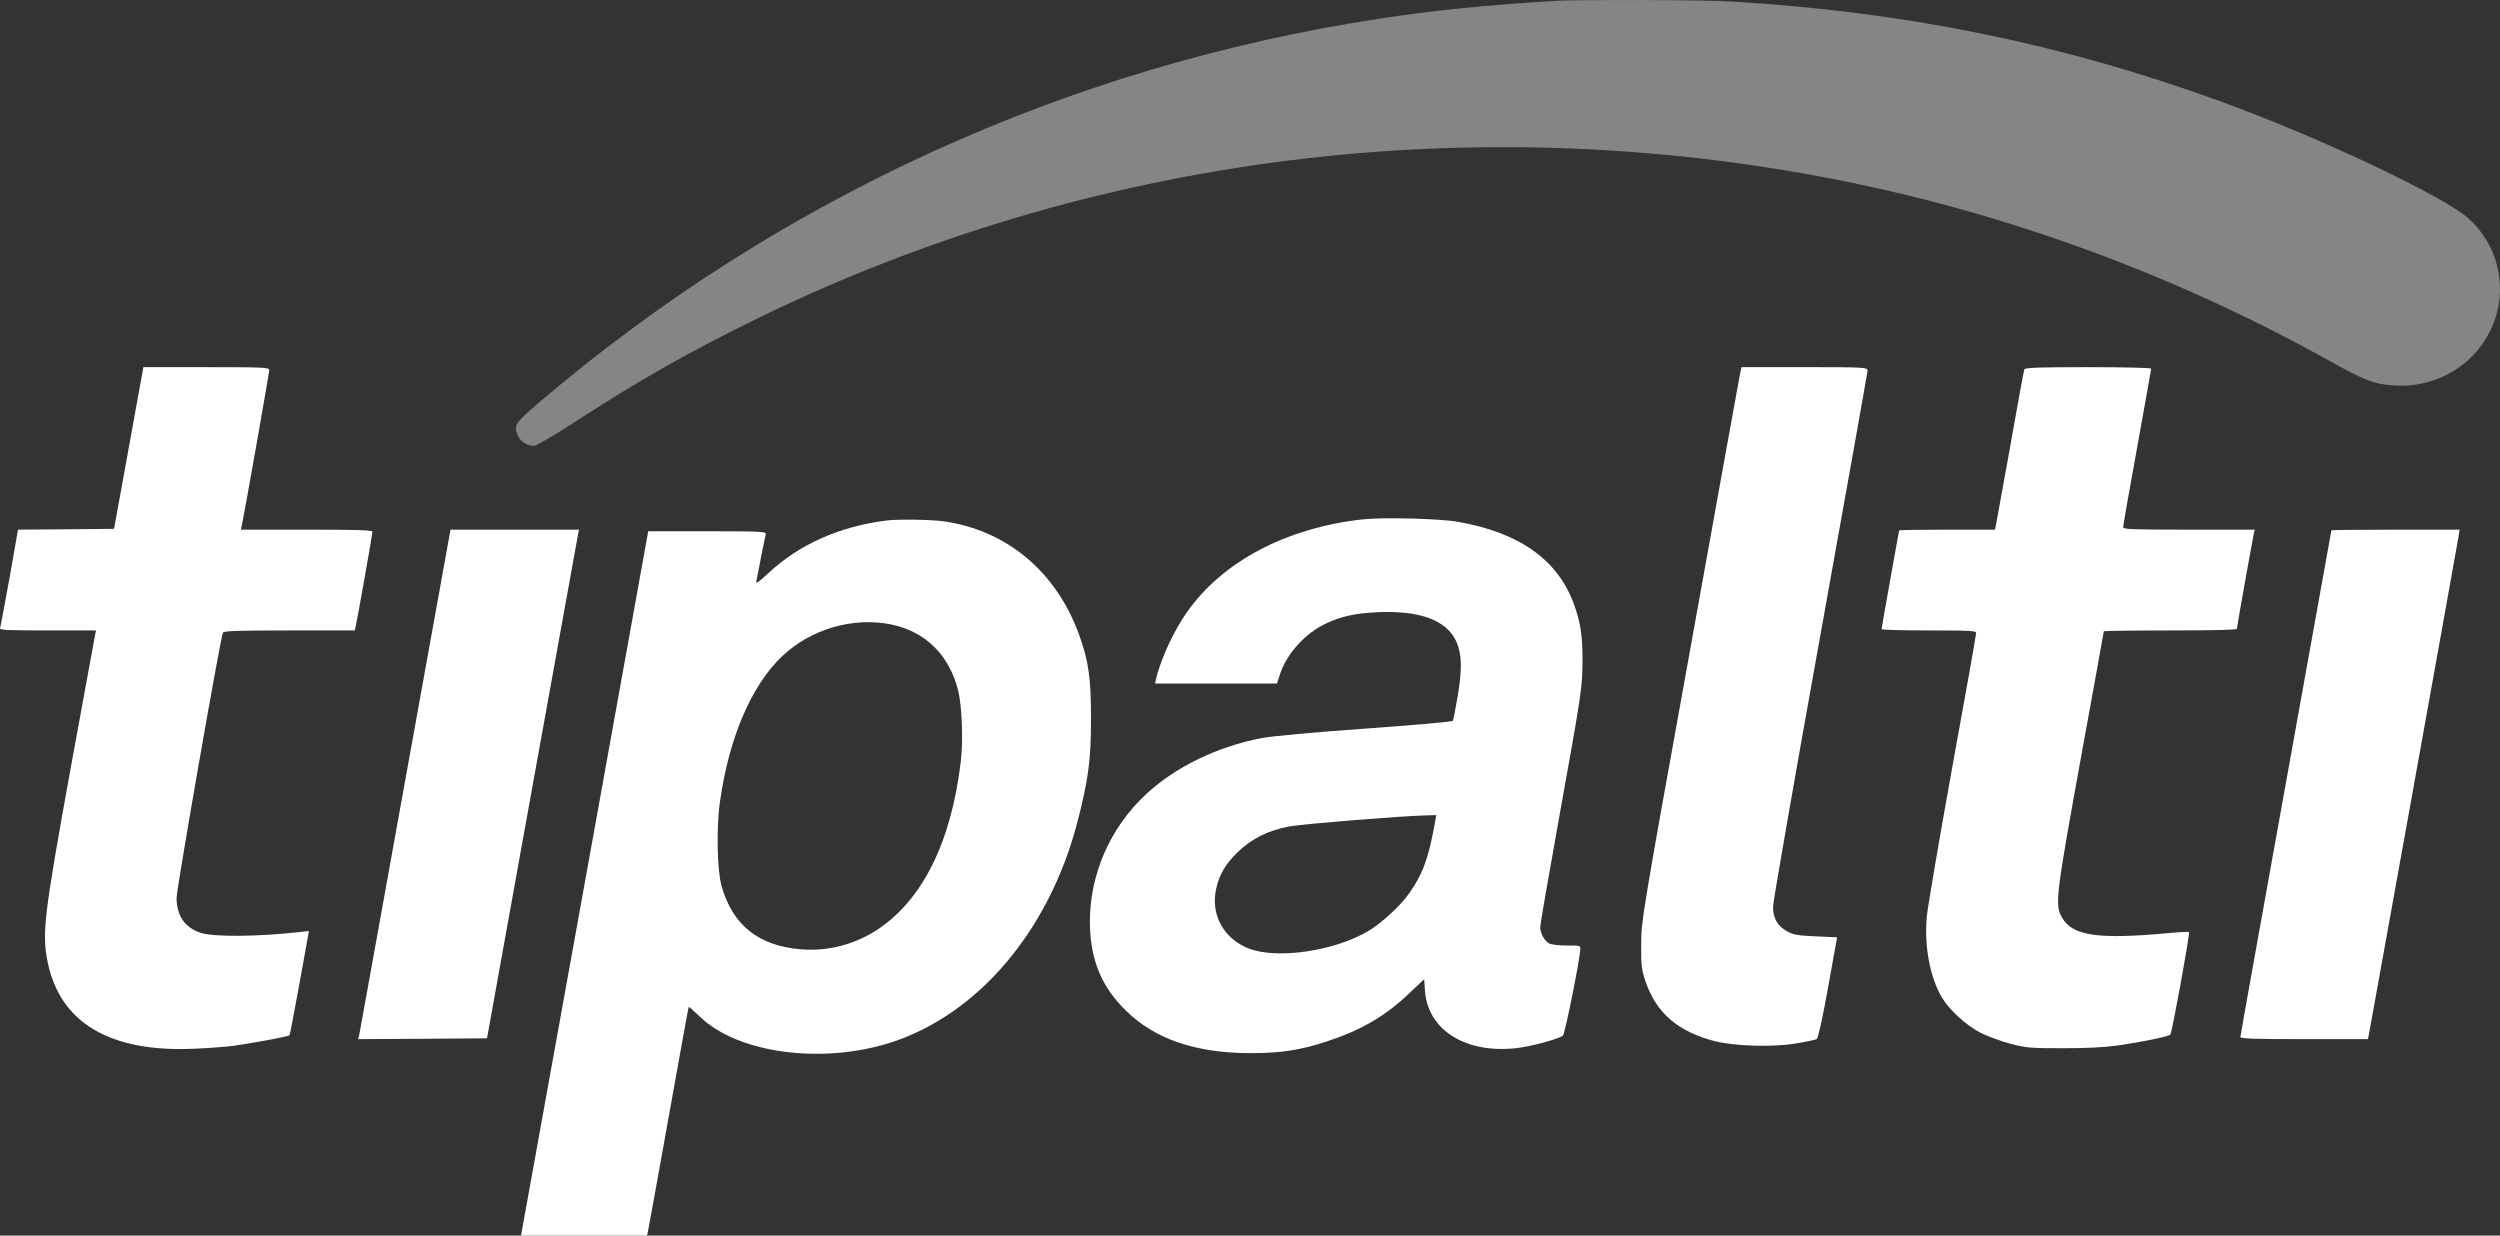
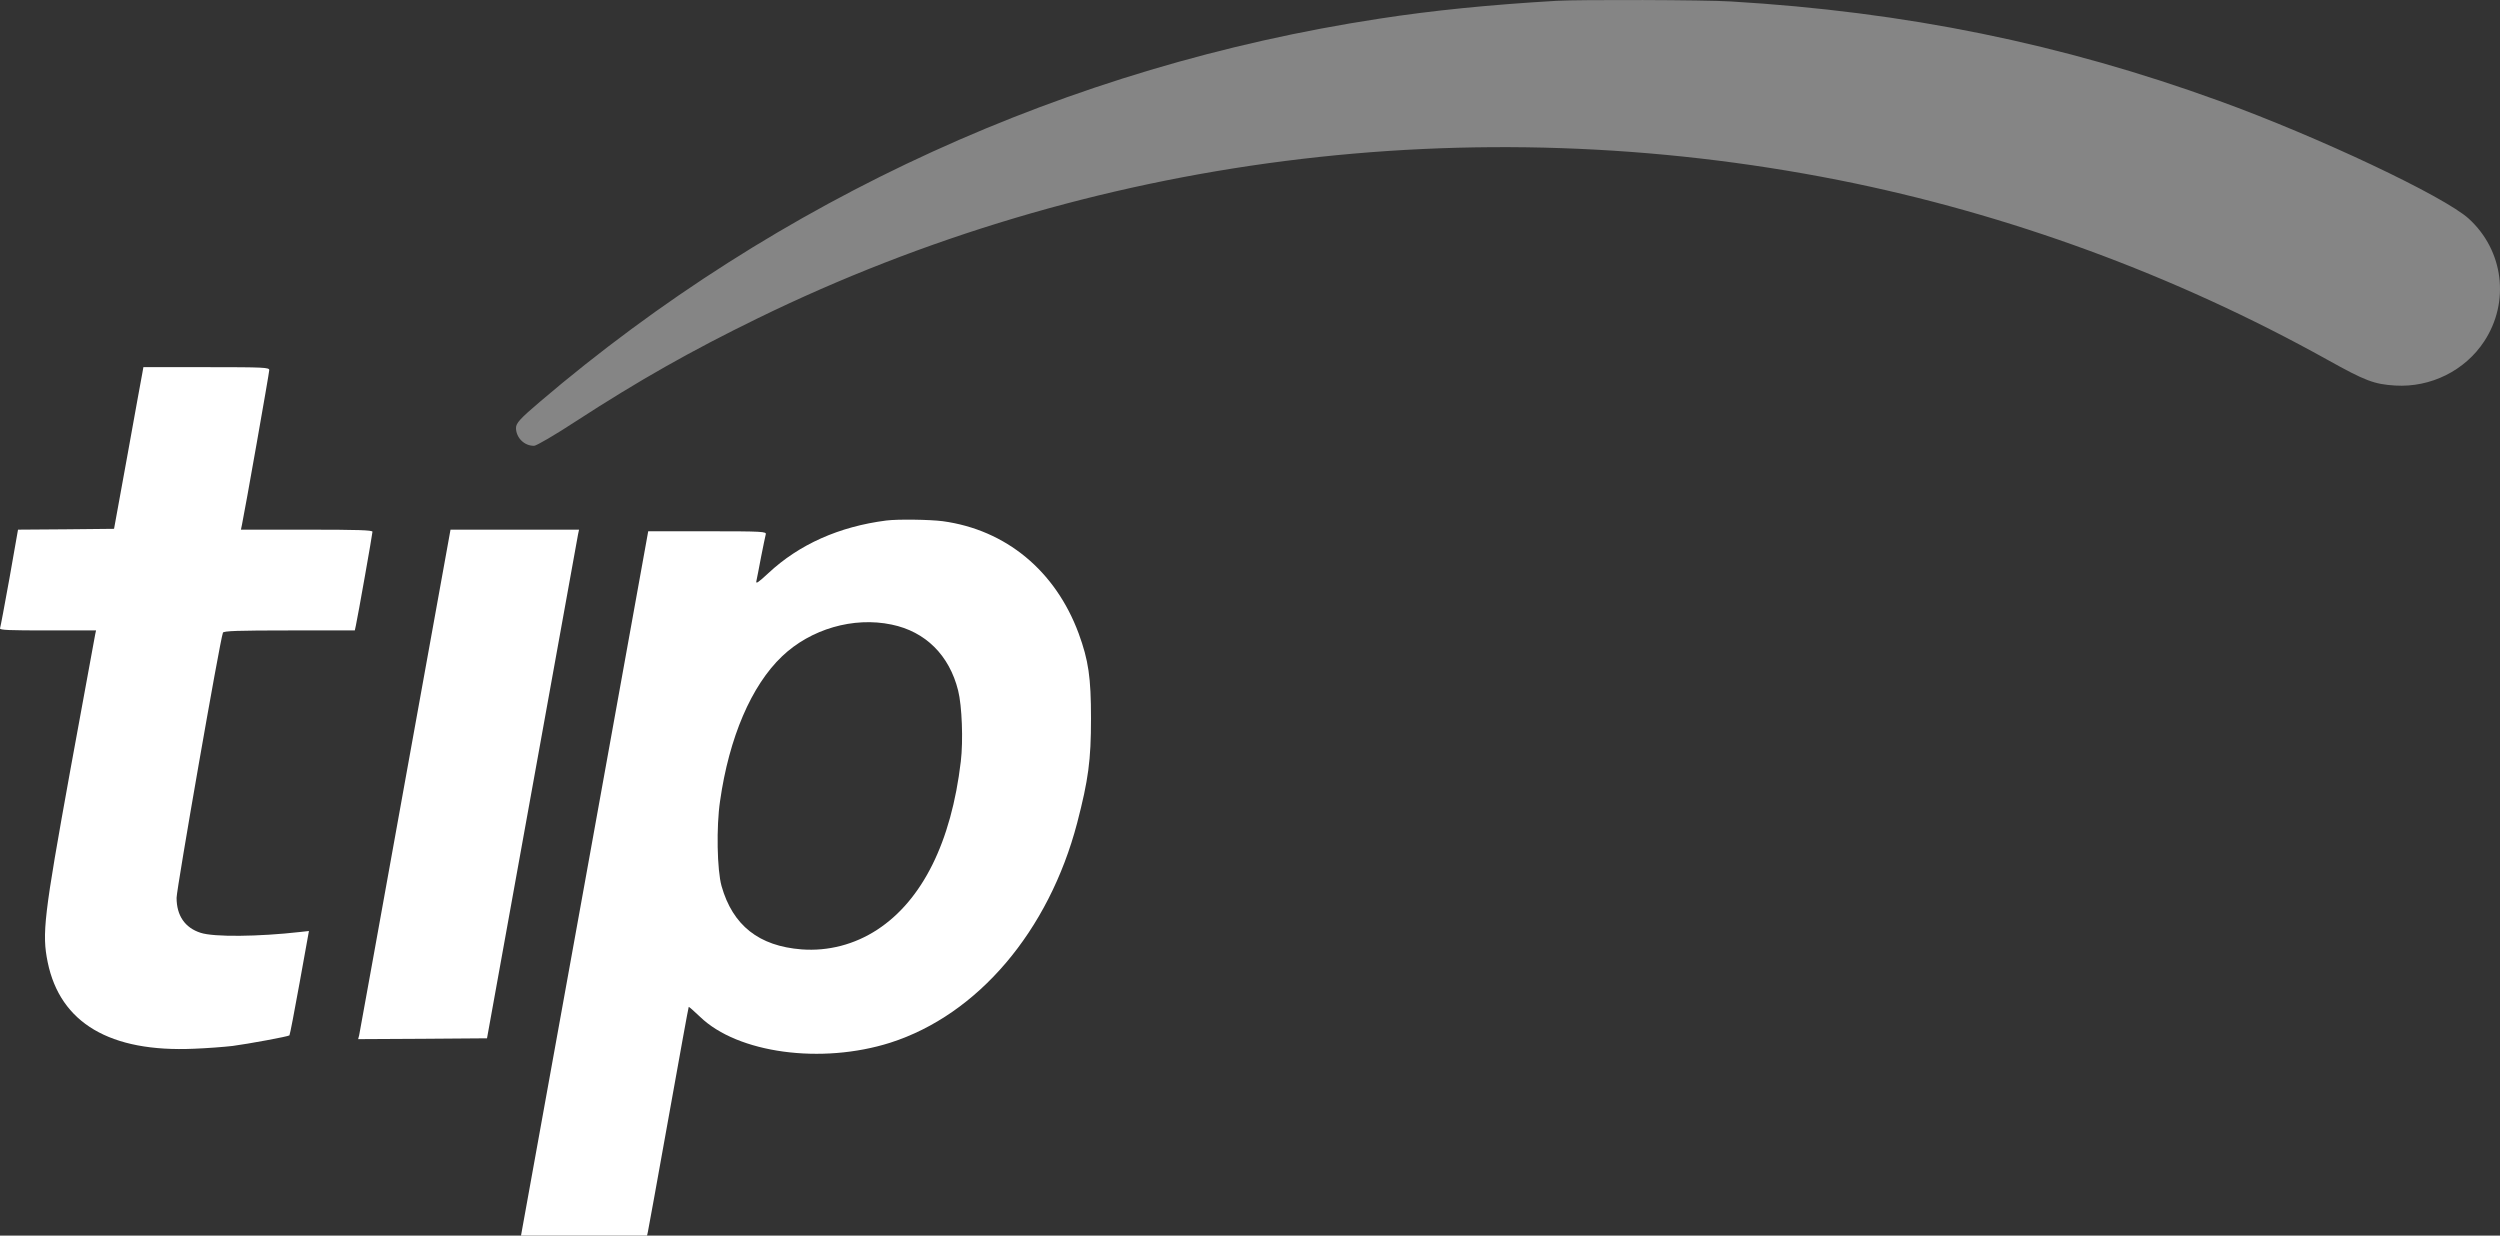
<svg xmlns="http://www.w3.org/2000/svg" width="87" height="43" viewBox="0 0 87 43" fill="none">
  <rect x="0" y="0" width="87" height="43" fill="#333333" stroke="none" />
  <path opacity="0.4" d="M54.177 0.028C51.85 0.164 49.86 0.362 47.992 0.651C37.166 2.306 27.094 6.901 18.78 13.989C18.095 14.573 17.956 14.726 17.956 14.896C17.962 15.236 18.246 15.519 18.588 15.514C18.664 15.514 19.32 15.134 20.045 14.658C22.244 13.23 24.071 12.199 26.369 11.077C37.937 5.428 51.171 3.734 63.982 6.266C69.888 7.439 75.69 9.57 80.998 12.522C82.309 13.253 82.617 13.372 83.354 13.417C84.59 13.491 85.785 12.896 86.452 11.876C87.351 10.505 87.125 8.714 85.912 7.609C85.059 6.833 80.673 4.759 77.233 3.513C71.744 1.518 66.32 0.413 60.239 0.051C59.346 -0.006 54.977 -0.017 54.177 0.028Z" fill="white" />
  <path d="M4.955 12.975C4.932 13.077 4.706 14.346 4.445 15.786L3.969 18.403L2.298 18.42L0.627 18.432L0.331 20.115C0.163 21.038 0.018 21.826 0.001 21.866C-0.017 21.928 0.337 21.939 1.66 21.939H3.342L3.313 22.075C3.296 22.149 2.907 24.274 2.449 26.789C1.521 31.917 1.457 32.484 1.66 33.487C2.095 35.6 3.83 36.626 6.754 36.496C7.201 36.479 7.804 36.433 8.094 36.399C8.616 36.331 10.032 36.071 10.072 36.031C10.09 36.014 10.247 35.192 10.426 34.201L10.751 32.399L10.444 32.433C8.999 32.597 7.438 32.614 6.98 32.461C6.435 32.286 6.145 31.861 6.145 31.243C6.145 30.943 7.653 22.285 7.758 22.018C7.775 21.956 8.297 21.939 10.067 21.939L12.347 21.939L12.382 21.78C12.451 21.469 12.962 18.579 12.962 18.505C12.962 18.449 12.469 18.432 10.676 18.432H8.384L8.419 18.267C8.518 17.803 9.37 12.97 9.37 12.879C9.37 12.788 9.208 12.777 7.177 12.777H4.99L4.955 12.975Z" fill="white" />
-   <path d="M60.571 12.912C60.554 12.986 59.771 17.315 58.831 22.534C57.142 31.877 57.114 32.041 57.114 32.857C57.108 33.6 57.125 33.741 57.264 34.155C57.642 35.254 58.384 35.894 59.66 36.229C60.368 36.41 61.697 36.45 62.527 36.308C62.869 36.251 63.182 36.183 63.223 36.161C63.269 36.132 63.432 35.407 63.617 34.364L63.931 32.619L63.194 32.585C62.561 32.557 62.416 32.534 62.19 32.41C61.859 32.228 61.697 31.951 61.703 31.548C61.703 31.384 62.44 27.146 63.345 22.126C64.25 17.105 64.992 12.946 64.992 12.89C64.992 12.788 64.876 12.776 62.799 12.776H60.606L60.571 12.912Z" fill="white" />
-   <path d="M70.446 12.856C70.429 12.896 70.208 14.091 69.959 15.514C69.703 16.942 69.477 18.177 69.46 18.267L69.425 18.432H67.754C66.837 18.432 66.089 18.443 66.089 18.46C66.089 18.477 65.95 19.242 65.781 20.171C65.613 21.095 65.48 21.871 65.48 21.894C65.48 21.922 66.217 21.939 67.122 21.939C68.595 21.939 68.769 21.95 68.769 22.035C68.769 22.092 68.398 24.189 67.94 26.693C67.487 29.203 67.093 31.521 67.058 31.849C66.953 32.903 67.156 33.997 67.58 34.716C67.841 35.153 68.433 35.691 68.932 35.946C69.175 36.065 69.645 36.24 69.97 36.325C70.516 36.467 70.666 36.478 71.781 36.478C72.627 36.478 73.213 36.45 73.701 36.382C74.594 36.252 75.465 36.071 75.528 36.003C75.586 35.946 76.219 32.472 76.178 32.433C76.167 32.422 75.871 32.433 75.523 32.467C73.016 32.699 72.123 32.575 71.757 31.929C71.502 31.492 71.543 31.192 72.413 26.387C72.854 23.973 73.213 21.984 73.213 21.967C73.213 21.956 74.258 21.939 75.528 21.939C77.049 21.939 77.843 21.922 77.843 21.882C77.843 21.826 78.354 18.953 78.429 18.596L78.464 18.432H76.172C74.211 18.432 73.886 18.42 73.886 18.347C73.886 18.296 74.101 17.049 74.374 15.565C74.641 14.086 74.861 12.851 74.861 12.828C74.861 12.8 73.869 12.777 72.662 12.777C70.962 12.777 70.463 12.794 70.446 12.856Z" fill="white" />
-   <path d="M47.414 18.075C44.757 18.37 42.541 19.543 41.305 21.305C40.846 21.956 40.4 22.92 40.231 23.622L40.197 23.787H42.314H44.438L44.542 23.469C44.768 22.761 45.418 22.041 46.126 21.707C46.671 21.447 47.141 21.345 47.936 21.305C49.404 21.237 50.344 21.582 50.68 22.325C50.872 22.755 50.889 23.265 50.733 24.195C50.657 24.654 50.576 25.056 50.559 25.084C50.541 25.118 49.166 25.237 47.507 25.356C45.679 25.486 44.264 25.617 43.904 25.685C42.361 25.985 40.916 26.682 39.901 27.623C38.636 28.784 37.916 30.433 37.928 32.116C37.94 33.391 38.328 34.343 39.193 35.181C40.208 36.173 41.641 36.654 43.55 36.649C44.577 36.649 45.256 36.541 46.143 36.252C47.35 35.861 48.209 35.363 49.038 34.569L49.561 34.076L49.59 34.49C49.694 35.856 51.017 36.677 52.786 36.473C53.274 36.417 54.167 36.179 54.388 36.043C54.457 36.003 54.997 33.323 54.997 32.994C54.997 32.909 54.933 32.898 54.527 32.904C54.266 32.904 53.993 32.875 53.918 32.836C53.75 32.751 53.599 32.473 53.599 32.263C53.599 32.173 53.9 30.439 54.266 28.405C55.049 24.053 55.067 23.934 55.072 22.959C55.072 22.098 54.997 21.628 54.759 20.988C54.191 19.469 52.868 18.534 50.744 18.16C50.118 18.047 48.133 17.996 47.414 18.075ZM49.88 28.926C49.677 29.951 49.491 30.444 49.038 31.09C48.743 31.515 48.07 32.133 47.6 32.411C46.422 33.096 44.478 33.385 43.48 33.017C42.593 32.682 42.123 31.838 42.32 30.937C42.43 30.439 42.633 30.087 43.057 29.668C43.55 29.186 44.142 28.892 44.89 28.756C45.372 28.671 48.801 28.393 49.613 28.376L49.984 28.365L49.88 28.926Z" fill="white" />
  <path d="M30.843 18.114C29.201 18.324 27.808 18.947 26.741 19.944C26.375 20.284 26.294 20.335 26.323 20.216C26.34 20.137 26.416 19.757 26.485 19.383C26.561 19.009 26.631 18.652 26.648 18.596C26.677 18.499 26.555 18.488 24.617 18.488H22.558L20.37 30.614C19.164 37.283 18.166 42.796 18.154 42.87L18.131 43H20.324H22.517L22.546 42.87C22.563 42.796 22.888 41.005 23.265 38.898C23.643 36.79 23.956 35.05 23.968 35.039C23.973 35.028 24.153 35.186 24.362 35.385C25.673 36.654 28.591 37.045 30.982 36.286C34.028 35.311 36.499 32.404 37.486 28.636C37.874 27.14 37.967 26.46 37.967 25.004C37.967 23.576 37.88 22.981 37.538 22.046C36.731 19.865 35.008 18.437 32.804 18.137C32.357 18.08 31.243 18.063 30.843 18.114ZM31.028 21.735C32.206 21.978 33.036 22.8 33.343 24.03C33.477 24.562 33.523 25.775 33.436 26.5C33.105 29.305 32.096 31.328 30.529 32.353C29.74 32.869 28.823 33.107 27.901 33.039C26.41 32.925 25.499 32.206 25.11 30.835C24.954 30.279 24.925 28.772 25.058 27.877C25.372 25.667 26.149 23.854 27.216 22.84C28.214 21.888 29.7 21.457 31.028 21.735Z" fill="white" />
-   <path d="M14.1 27.164C13.235 31.963 12.516 35.952 12.498 36.031L12.463 36.162L14.703 36.15L16.948 36.133L18.515 27.447C19.379 22.67 20.099 18.687 20.116 18.596L20.151 18.432L17.911 18.432H15.678L14.1 27.164Z" fill="white" />
-   <path d="M81.133 18.455C81.133 18.472 80.419 22.427 79.549 27.249C78.679 32.071 77.965 36.048 77.965 36.088C77.965 36.145 78.447 36.162 80.181 36.162H82.403L82.438 35.997C82.479 35.788 85.502 19.021 85.554 18.687L85.594 18.432L83.367 18.432C82.137 18.432 81.133 18.444 81.133 18.455Z" fill="white" />
+   <path d="M14.1 27.164C13.235 31.963 12.516 35.952 12.498 36.031L12.463 36.162L14.703 36.15L16.948 36.133C19.379 22.67 20.099 18.687 20.116 18.596L20.151 18.432L17.911 18.432H15.678L14.1 27.164Z" fill="white" />
</svg>